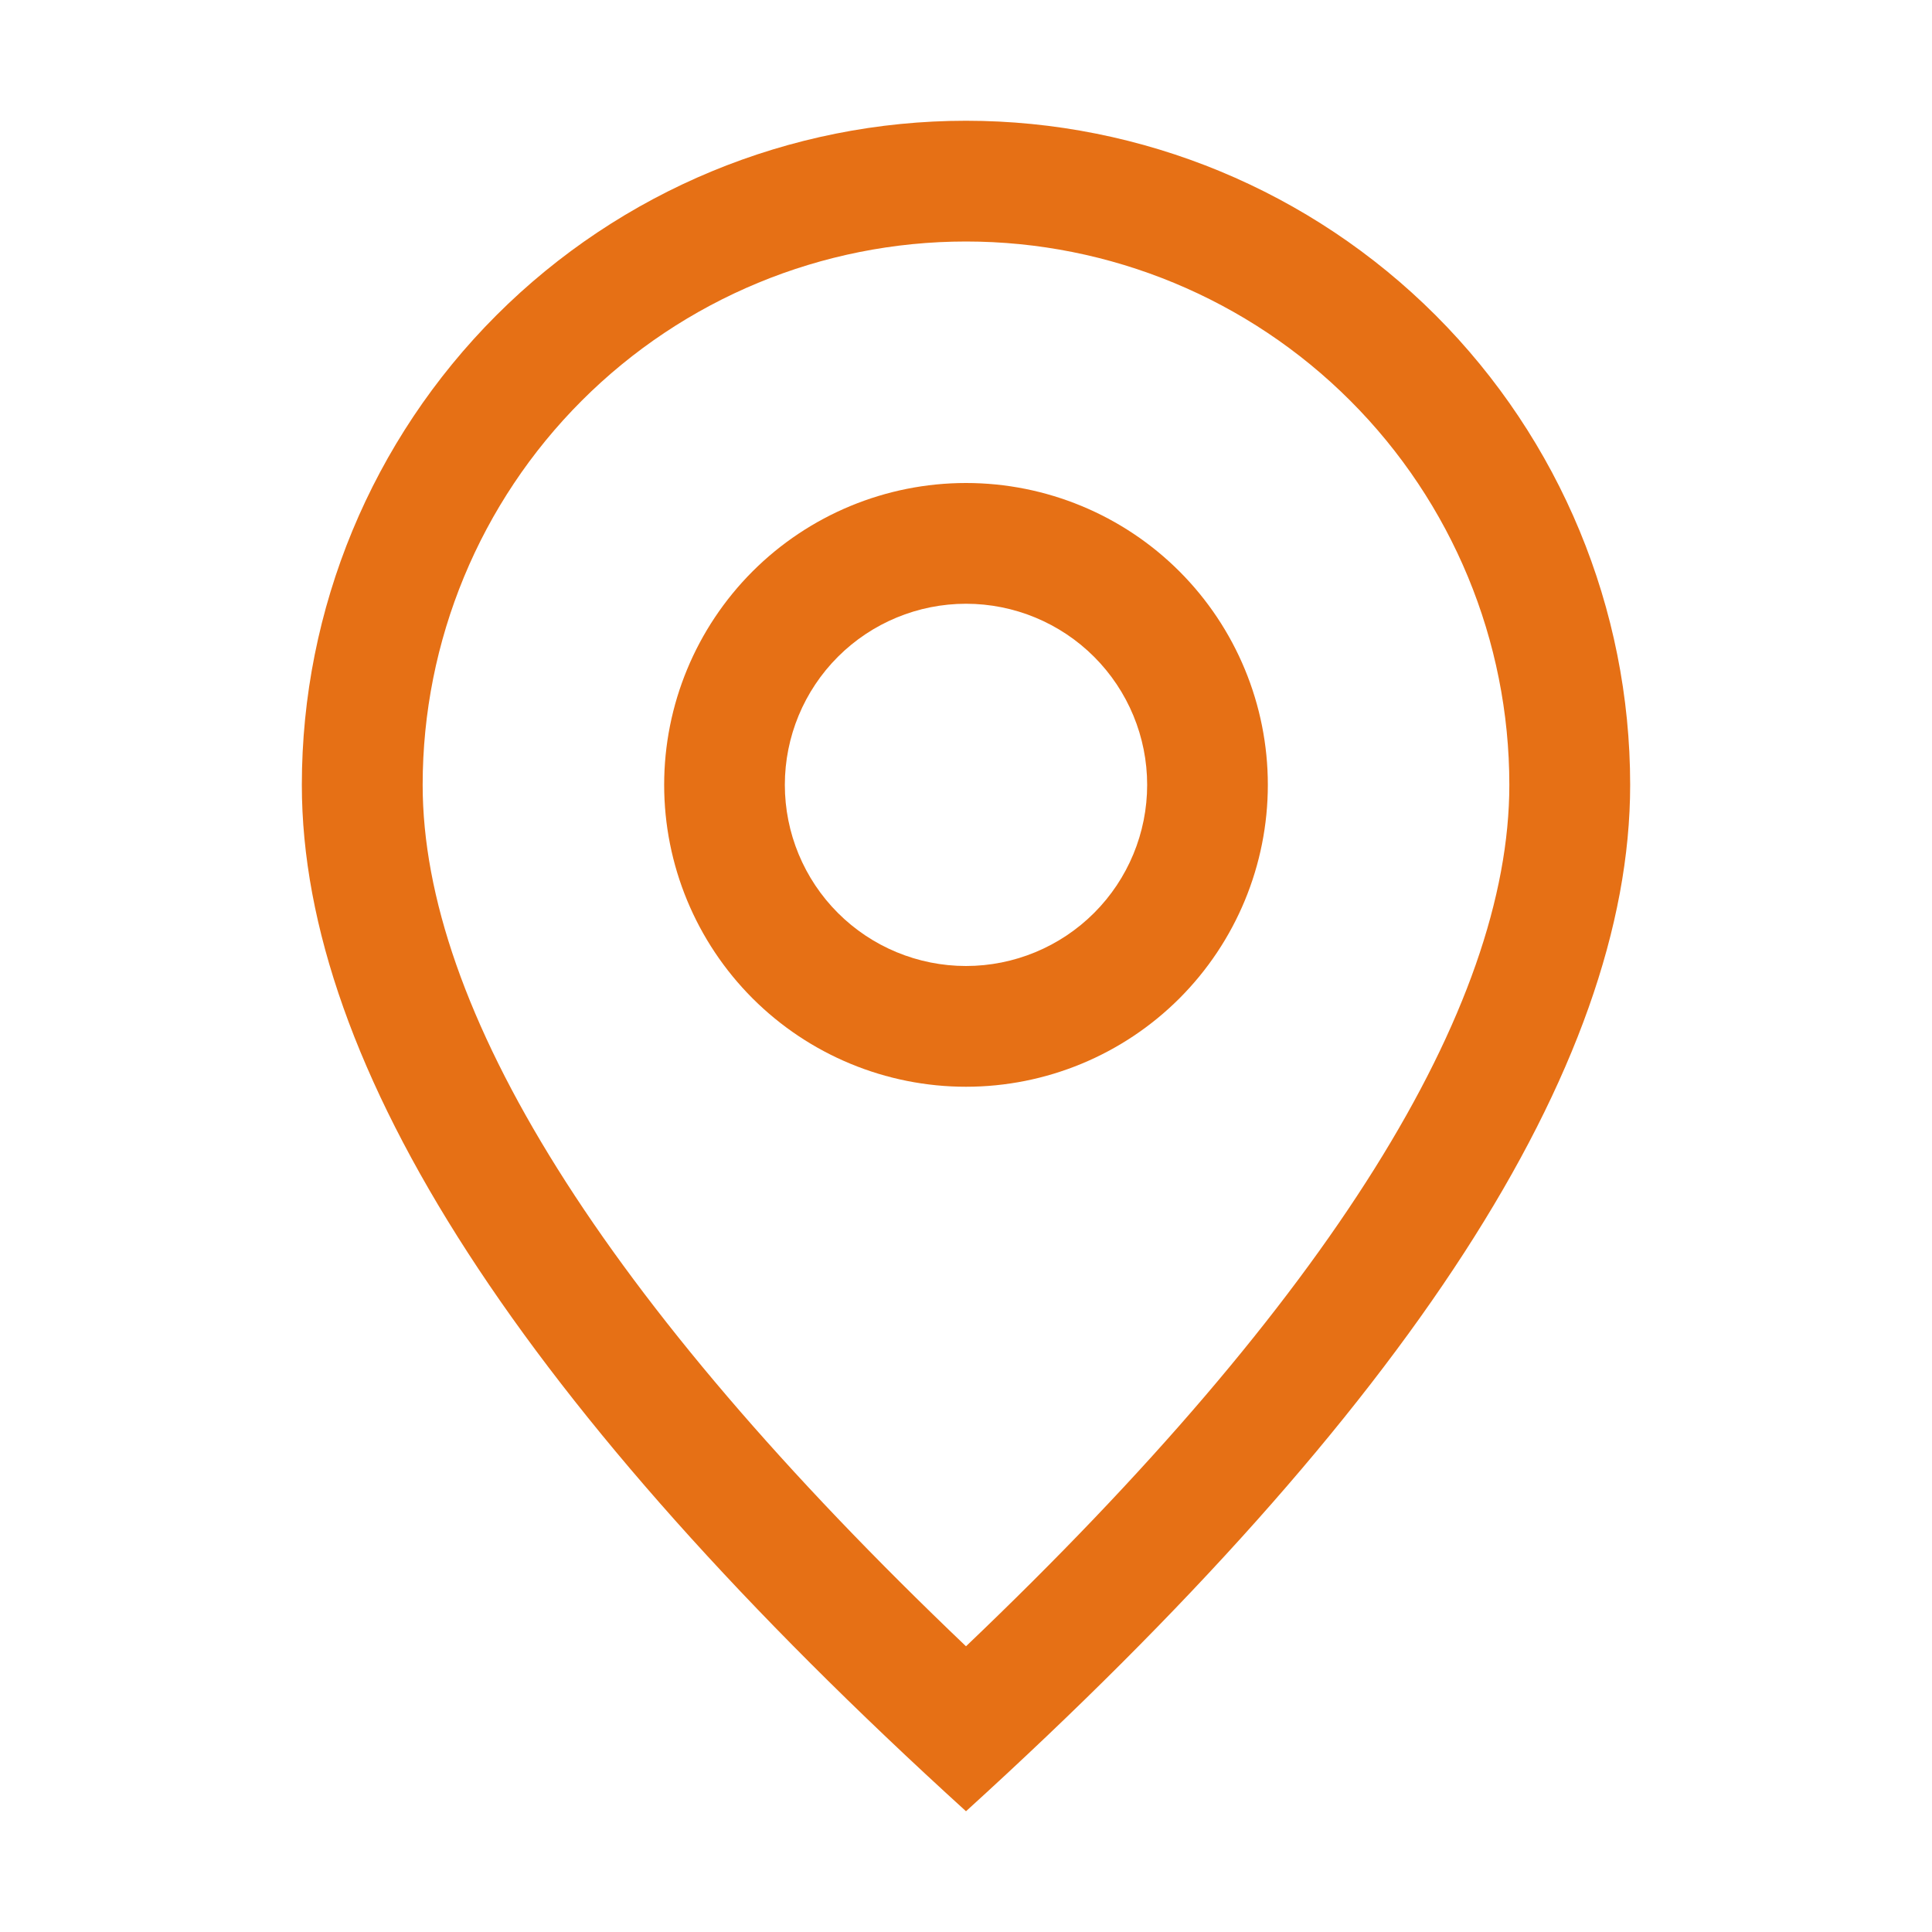
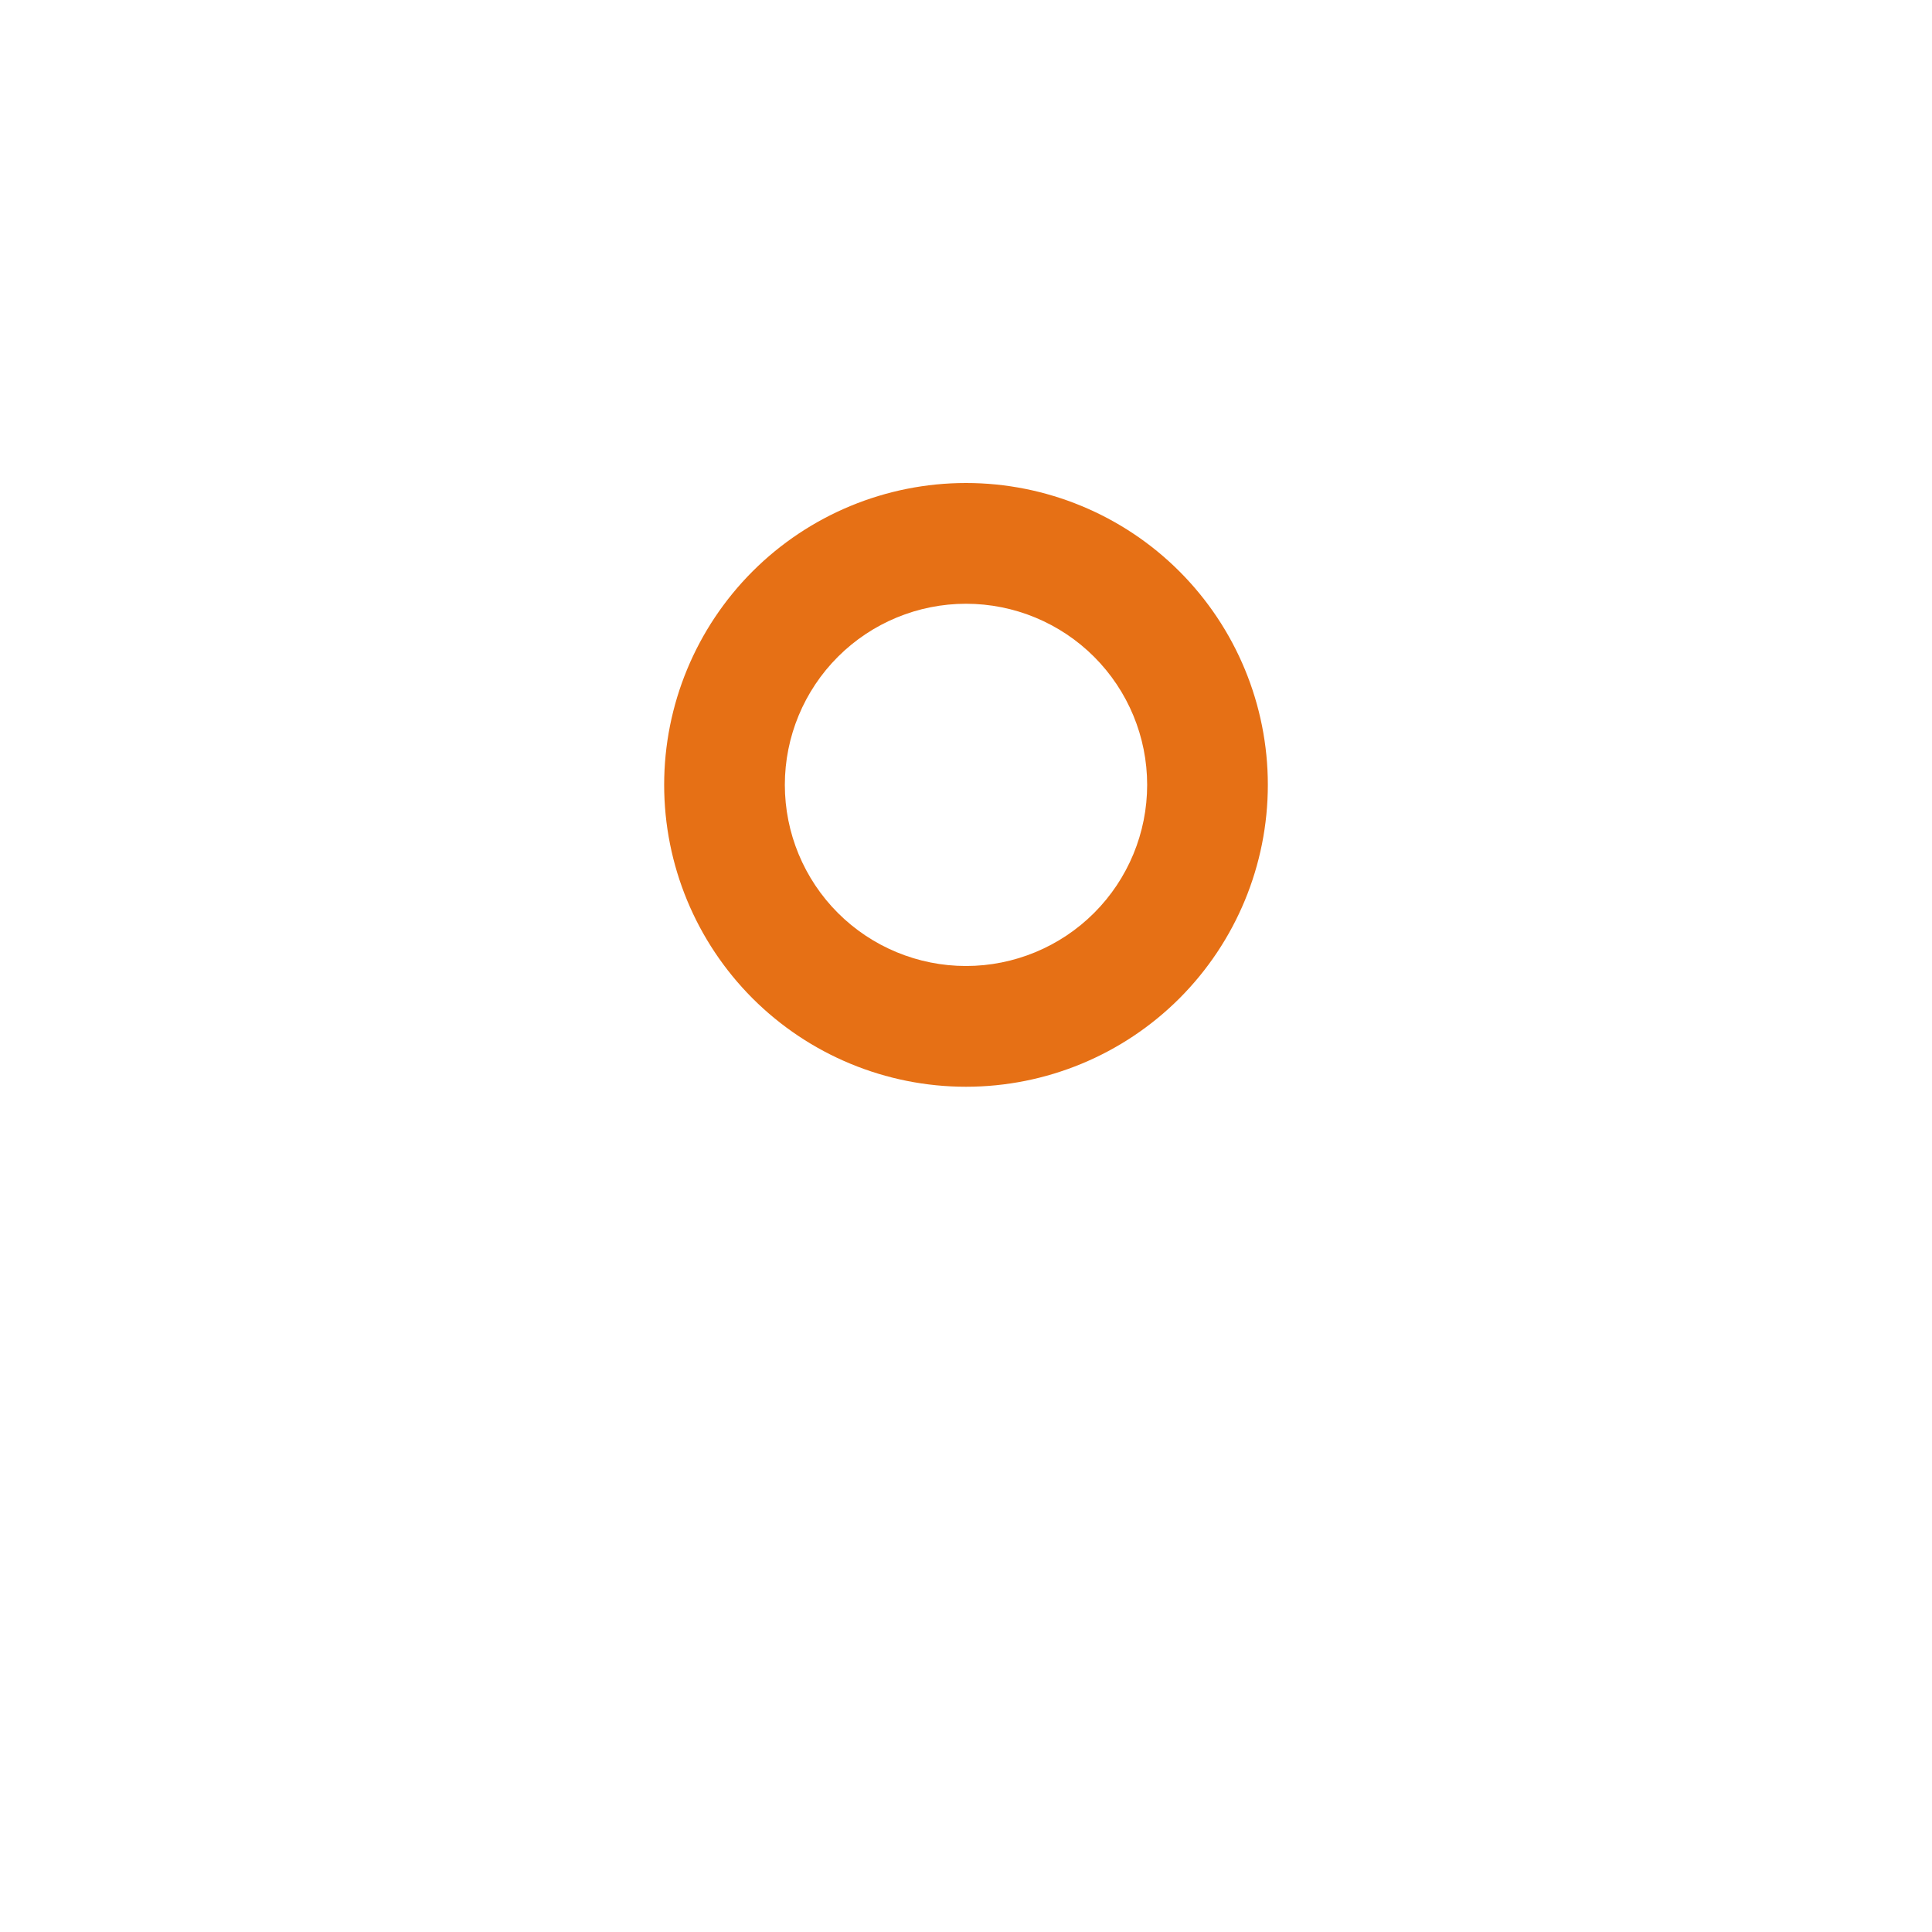
<svg xmlns="http://www.w3.org/2000/svg" width="26" height="26" viewBox="0 0 26 26" fill="none">
-   <path d="M20.312 10.562C20.312 8.623 19.542 6.763 18.171 5.392C16.799 4.02 14.939 3.25 13 3.25C11.061 3.25 9.201 4.02 7.829 5.392C6.458 6.763 5.688 8.623 5.688 10.562C5.688 13.562 8.088 17.472 13 22.155C17.912 17.472 20.312 13.562 20.312 10.562ZM13 24.375C7.041 18.959 4.062 14.354 4.062 10.562C4.062 8.192 5.004 5.919 6.68 4.243C8.356 2.567 10.63 1.625 13 1.625C15.37 1.625 17.644 2.567 19.32 4.243C20.996 5.919 21.938 8.192 21.938 10.562C21.938 14.354 18.959 18.959 13 24.375Z" fill="#E67015" />
  <path d="M13 13C13.646 13 14.267 12.743 14.724 12.286C15.181 11.829 15.438 11.209 15.438 10.562C15.438 9.916 15.181 9.296 14.724 8.839C14.267 8.382 13.646 8.125 13 8.125C12.354 8.125 11.733 8.382 11.276 8.839C10.819 9.296 10.562 9.916 10.562 10.562C10.562 11.209 10.819 11.829 11.276 12.286C11.733 12.743 12.354 13 13 13ZM13 14.625C11.923 14.625 10.889 14.197 10.127 13.435C9.366 12.673 8.938 11.64 8.938 10.562C8.938 9.485 9.366 8.452 10.127 7.69C10.889 6.928 11.923 6.5 13 6.5C14.077 6.5 15.111 6.928 15.873 7.69C16.634 8.452 17.062 9.485 17.062 10.562C17.062 11.64 16.634 12.673 15.873 13.435C15.111 14.197 14.077 14.625 13 14.625Z" fill="#E67015" />
</svg>